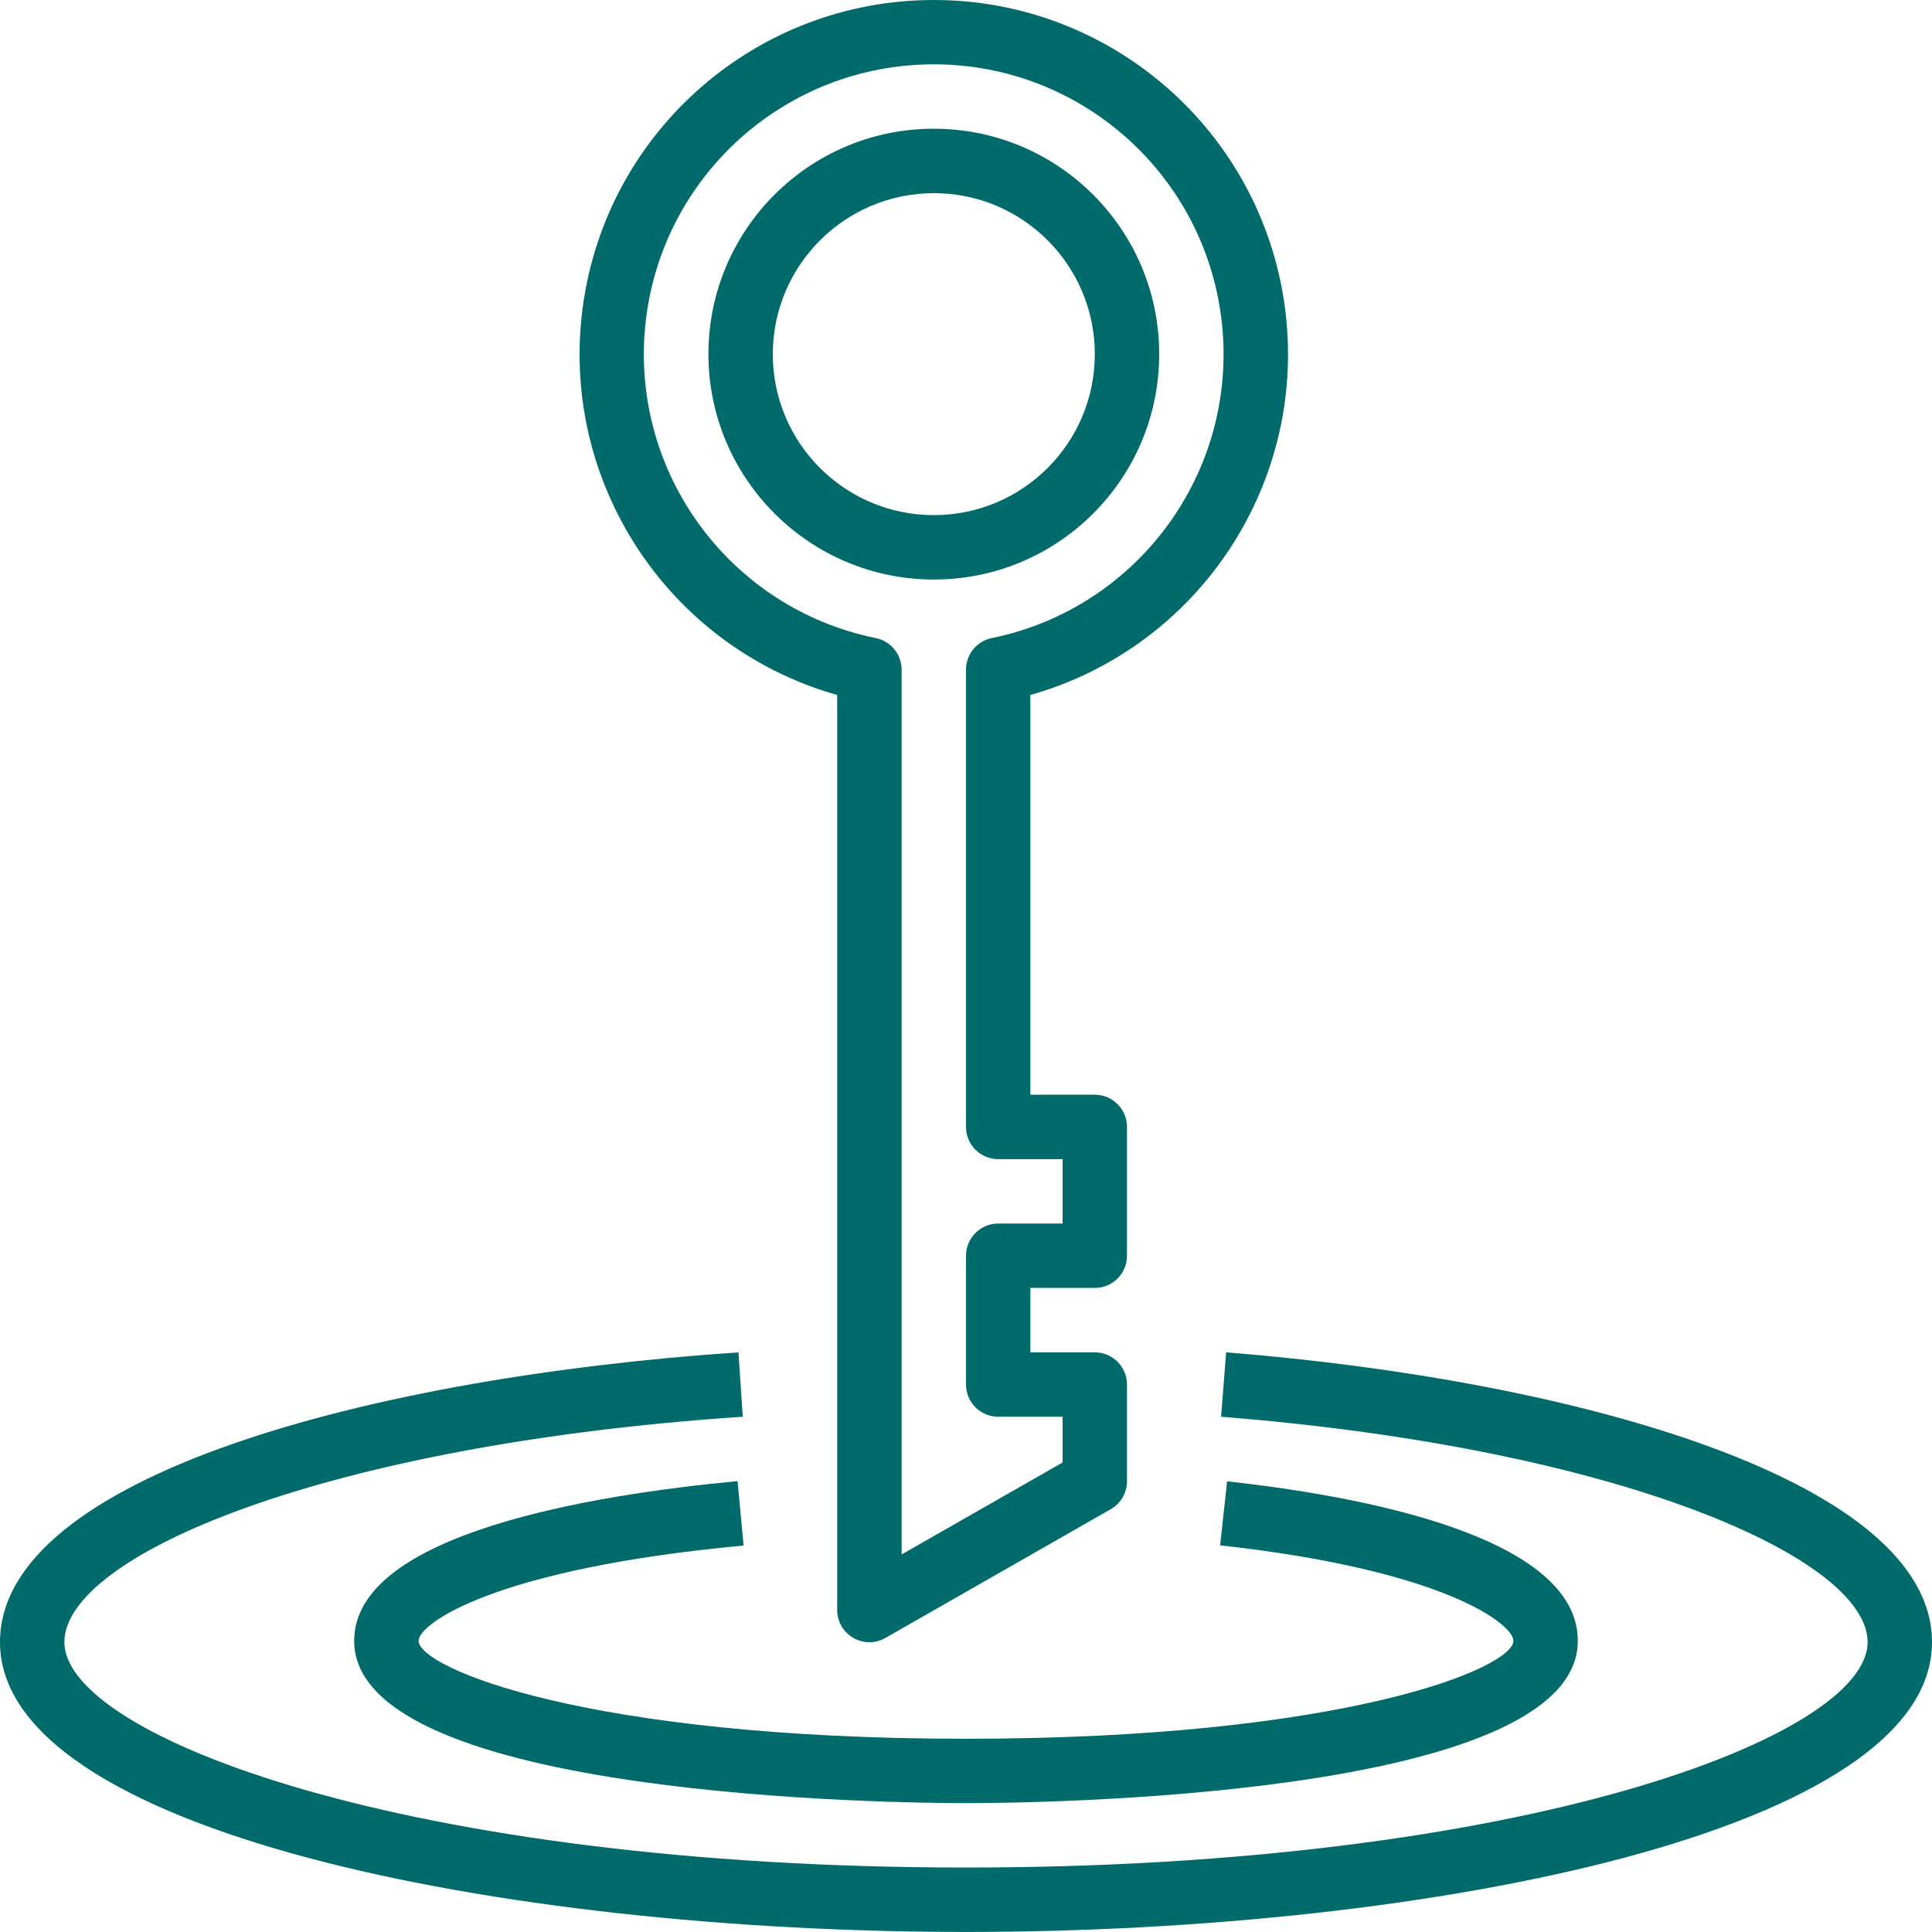
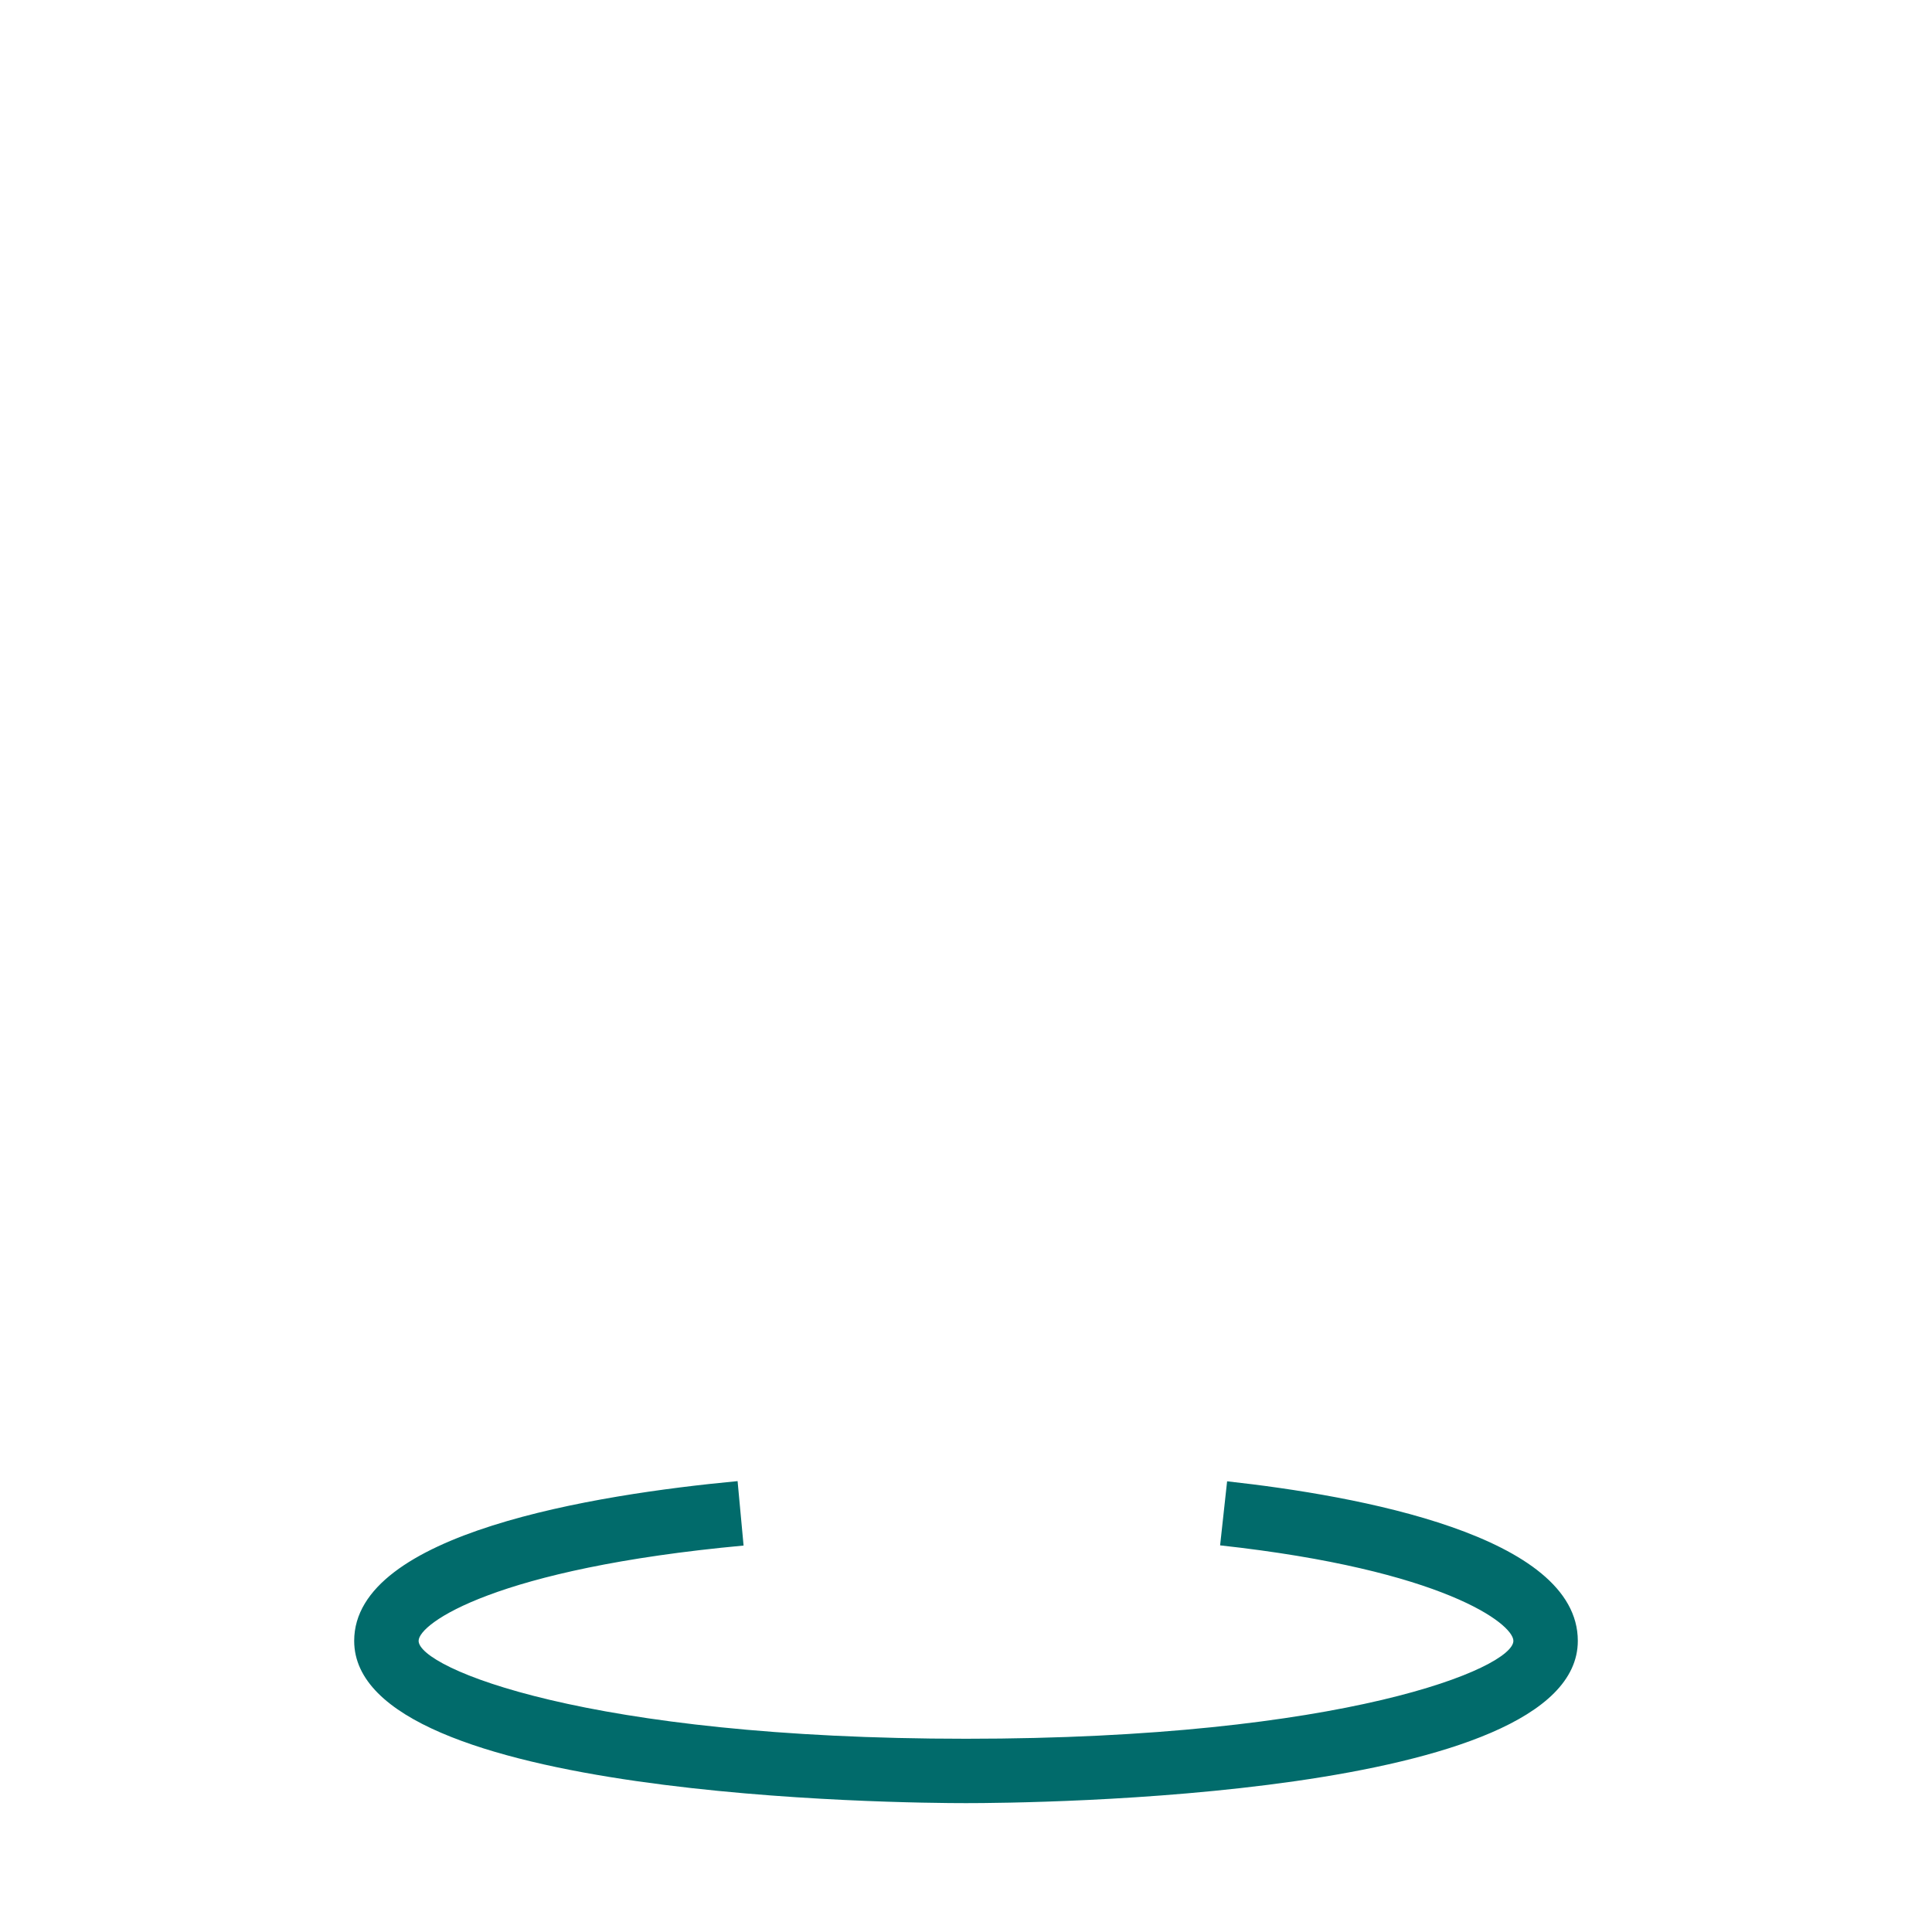
<svg xmlns="http://www.w3.org/2000/svg" width="40px" height="40px" viewBox="0 0 40 40" version="1.1">
  <title>icon08</title>
  <g id="Page-1" stroke="none" stroke-width="1" fill="none" fill-rule="evenodd">
    <g id="PC" transform="translate(-948, -1583)" fill="#016B6B" fill-rule="nonzero">
      <g id="如何使用" transform="translate(-59, 806)">
        <g id="物流/電子發票金鑰設定流程" transform="translate(505.936, 669)">
          <g id="3" transform="translate(426, 36)">
            <g id="icon08" transform="translate(75.064, 72)">
-               <path d="M25.386,27.999 L25.281,29.332 C33.549,29.985 38.667,32.265 38.667,33.999 C38.667,35.947 31.565,38.665 20,38.665 C8.435,38.665 1.333,35.947 1.333,33.999 C1.333,32.207 6.703,29.913 15.378,29.332 L15.289,27.999 C7.679,28.512 0,30.565 0,33.999 C0,37.896 10.305,39.999 20,39.999 C29.695,39.999 40,37.896 40,33.999 C40,30.655 32.66,28.577 25.386,27.999 Z" id="Path" />
              <path d="M15.395,31.999 L15.271,30.665 C12.307,30.944 7.333,31.74 7.333,33.972 C7.333,37.237 18.703,37.332 20,37.332 C21.297,37.332 32.667,37.237 32.667,33.972 C32.667,31.791 28.118,30.967 25.406,30.669 L25.261,31.995 C29.894,32.503 31.333,33.623 31.333,33.972 C31.333,34.532 27.848,35.999 20,35.999 C12.152,35.999 8.667,34.532 8.667,33.972 C8.667,33.611 10.261,32.474 15.395,31.999 Z" id="Path" />
-               <path d="M19.333,11.999 C21.911,11.999 24,9.909 24,7.332 C24,4.755 21.911,2.665 19.333,2.665 C16.756,2.665 14.667,4.755 14.667,7.332 C14.67,9.908 16.757,11.996 19.333,11.999 Z M19.333,3.999 C21.174,3.999 22.667,5.491 22.667,7.332 C22.667,9.173 21.174,10.665 19.333,10.665 C17.493,10.665 16,9.173 16,7.332 C16.002,5.492 17.493,4.001 19.333,3.999 Z" id="Shape" />
-               <path d="M17.333,14.389 L17.333,33.332 C17.333,33.57 17.46,33.791 17.666,33.91 C17.872,34.03 18.127,34.03 18.333,33.911 L23,31.244 C23.207,31.125 23.334,30.904 23.333,30.665 L23.333,28.665 C23.333,28.297 23.035,27.999 22.667,27.999 L21.333,27.999 L21.333,26.665 L22.667,26.665 C23.035,26.665 23.333,26.367 23.333,25.999 L23.333,23.332 C23.333,22.964 23.035,22.665 22.667,22.665 L21.333,22.665 L21.333,14.389 C24.854,13.391 27.101,9.949 26.597,6.324 C26.093,2.699 22.993,0 19.333,0 C15.674,0 12.574,2.699 12.07,6.324 C11.566,9.949 13.812,13.391 17.333,14.389 Z M19.333,1.332 C22.413,1.332 24.993,3.665 25.302,6.729 C25.612,9.793 23.551,12.594 20.533,13.211 C20.223,13.274 20,13.548 20,13.865 L20,23.332 C20,23.7 20.299,23.999 20.667,23.999 L22,23.999 L22,25.332 L20.667,25.332 C20.299,25.332 20,25.631 20,25.999 L20,28.665 C20,29.034 20.299,29.332 20.667,29.332 L22,29.332 L22,30.279 L18.667,32.183 L18.667,13.865 C18.667,13.548 18.444,13.275 18.133,13.211 C15.114,12.596 13.051,9.795 13.361,6.729 C13.671,3.663 16.252,1.331 19.333,1.332 Z" id="Shape" />
            </g>
          </g>
        </g>
      </g>
    </g>
  </g>
</svg>